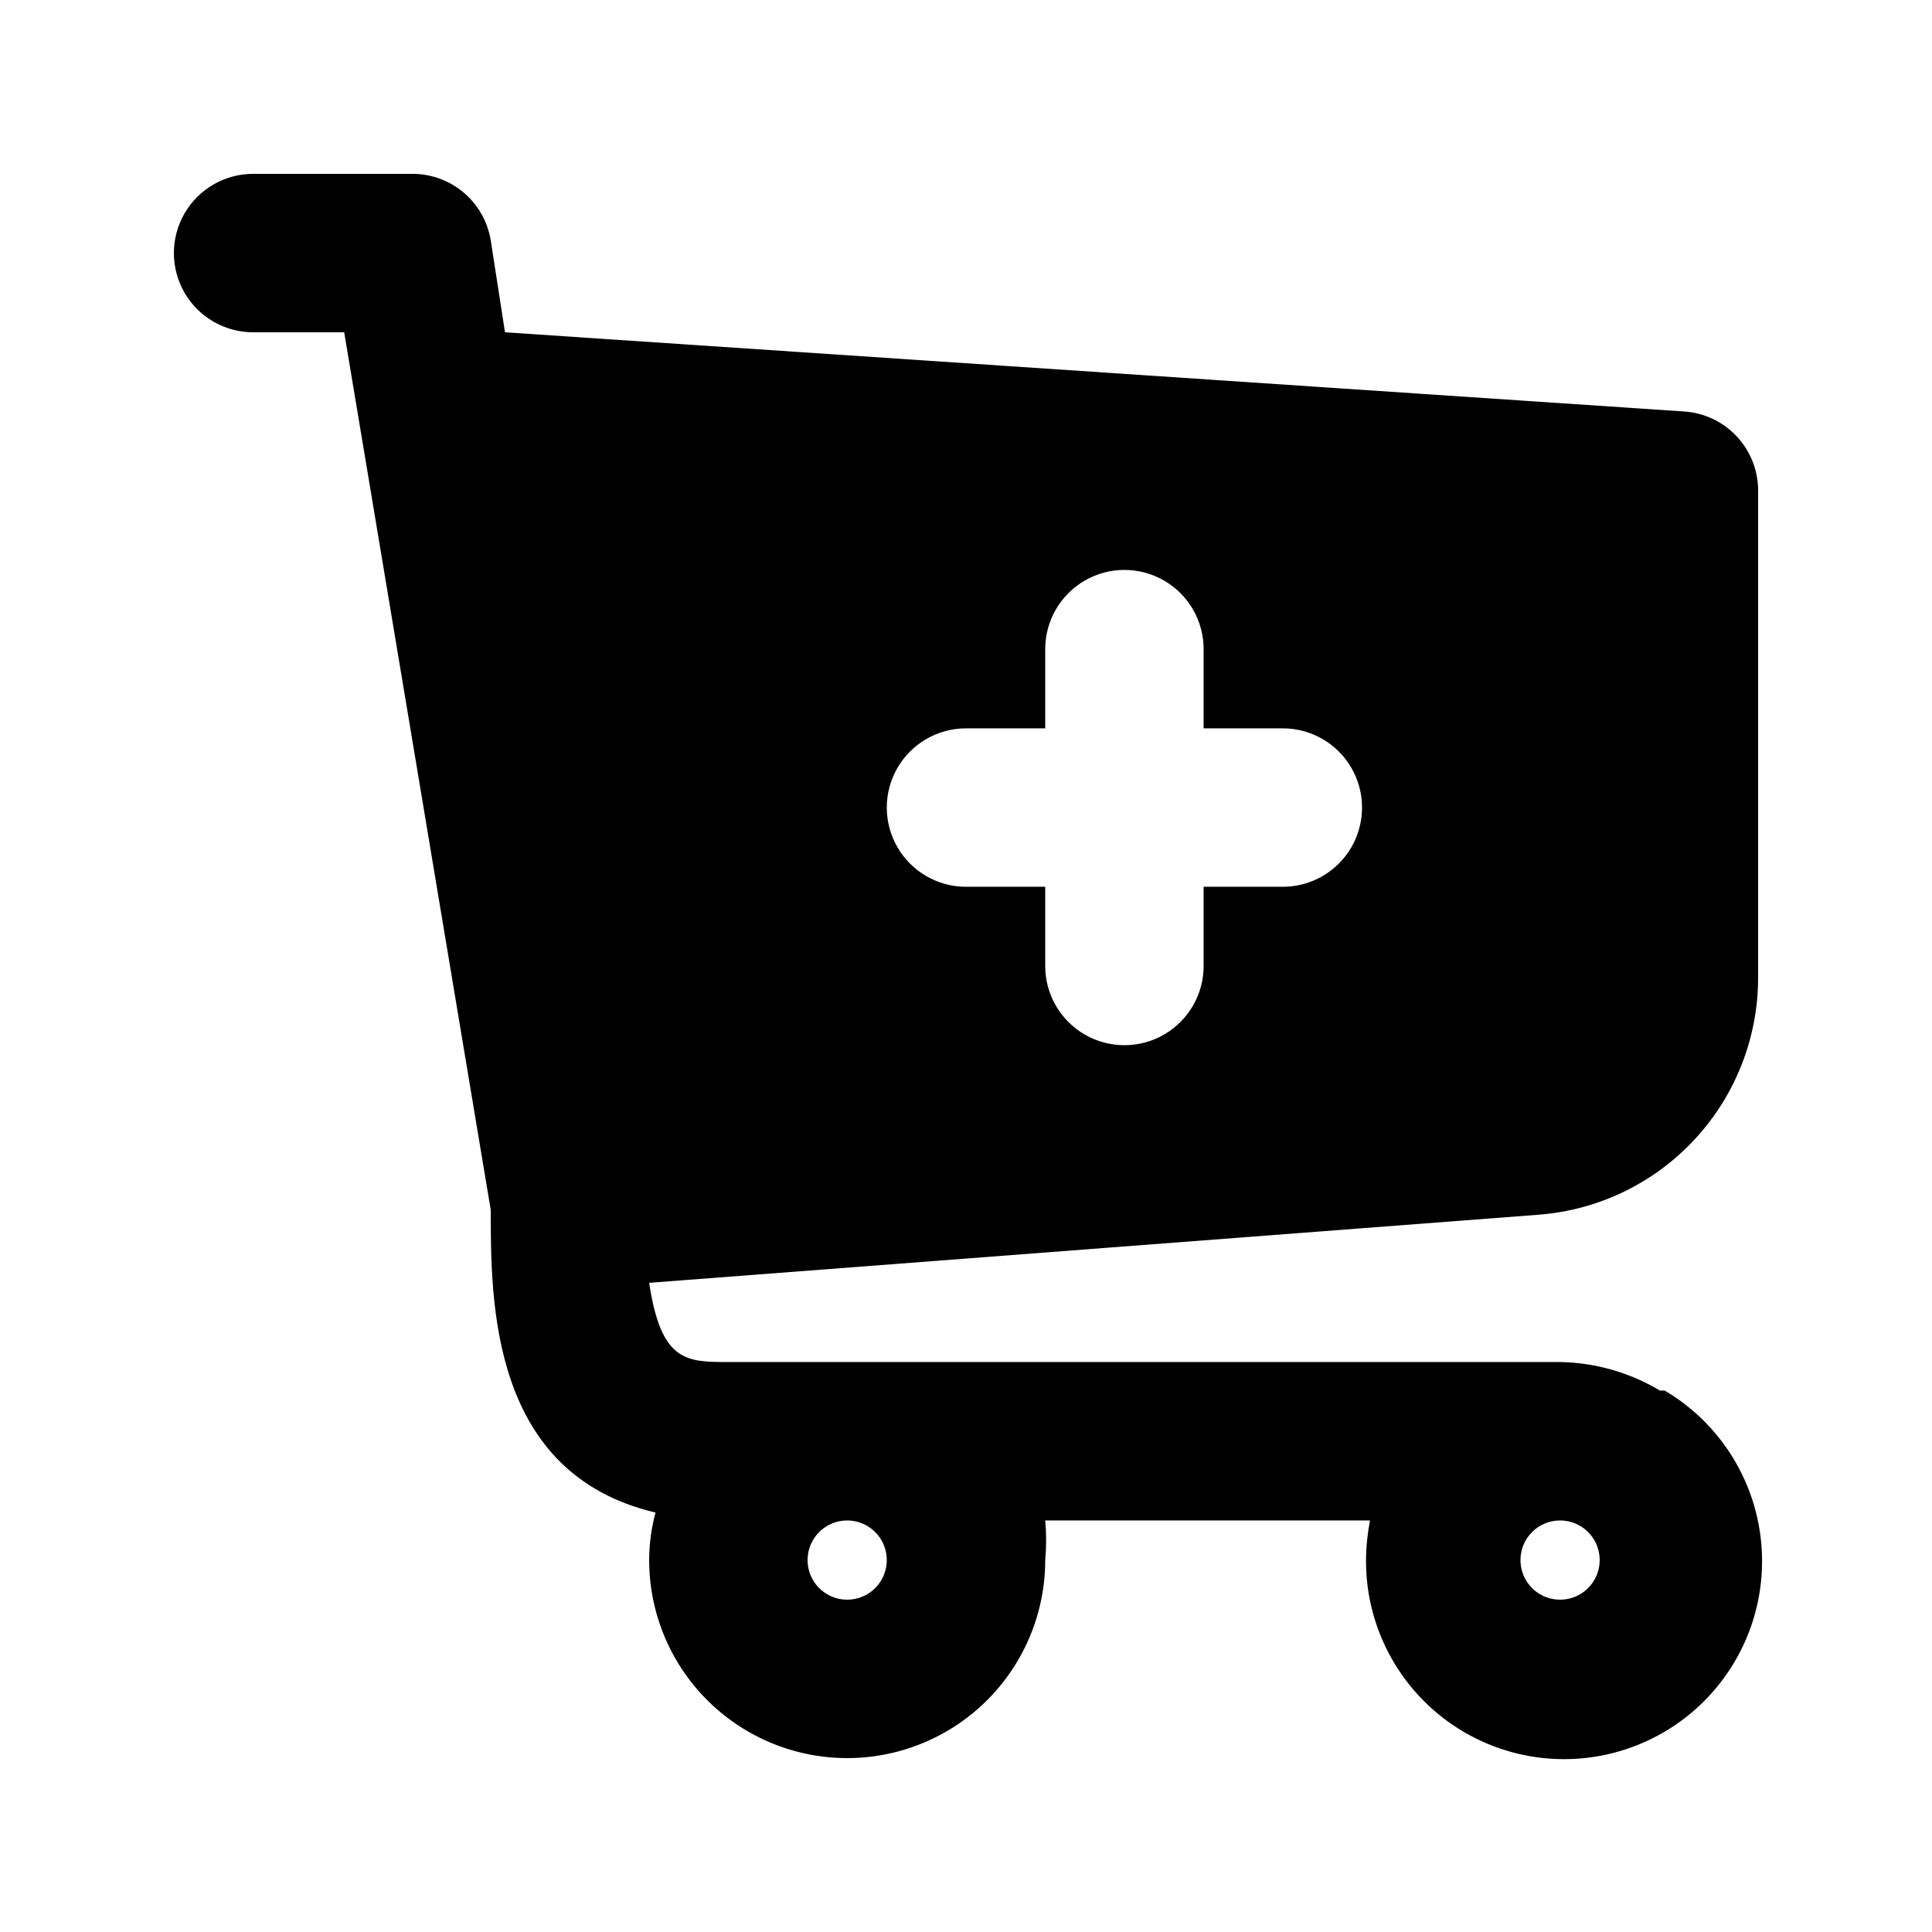
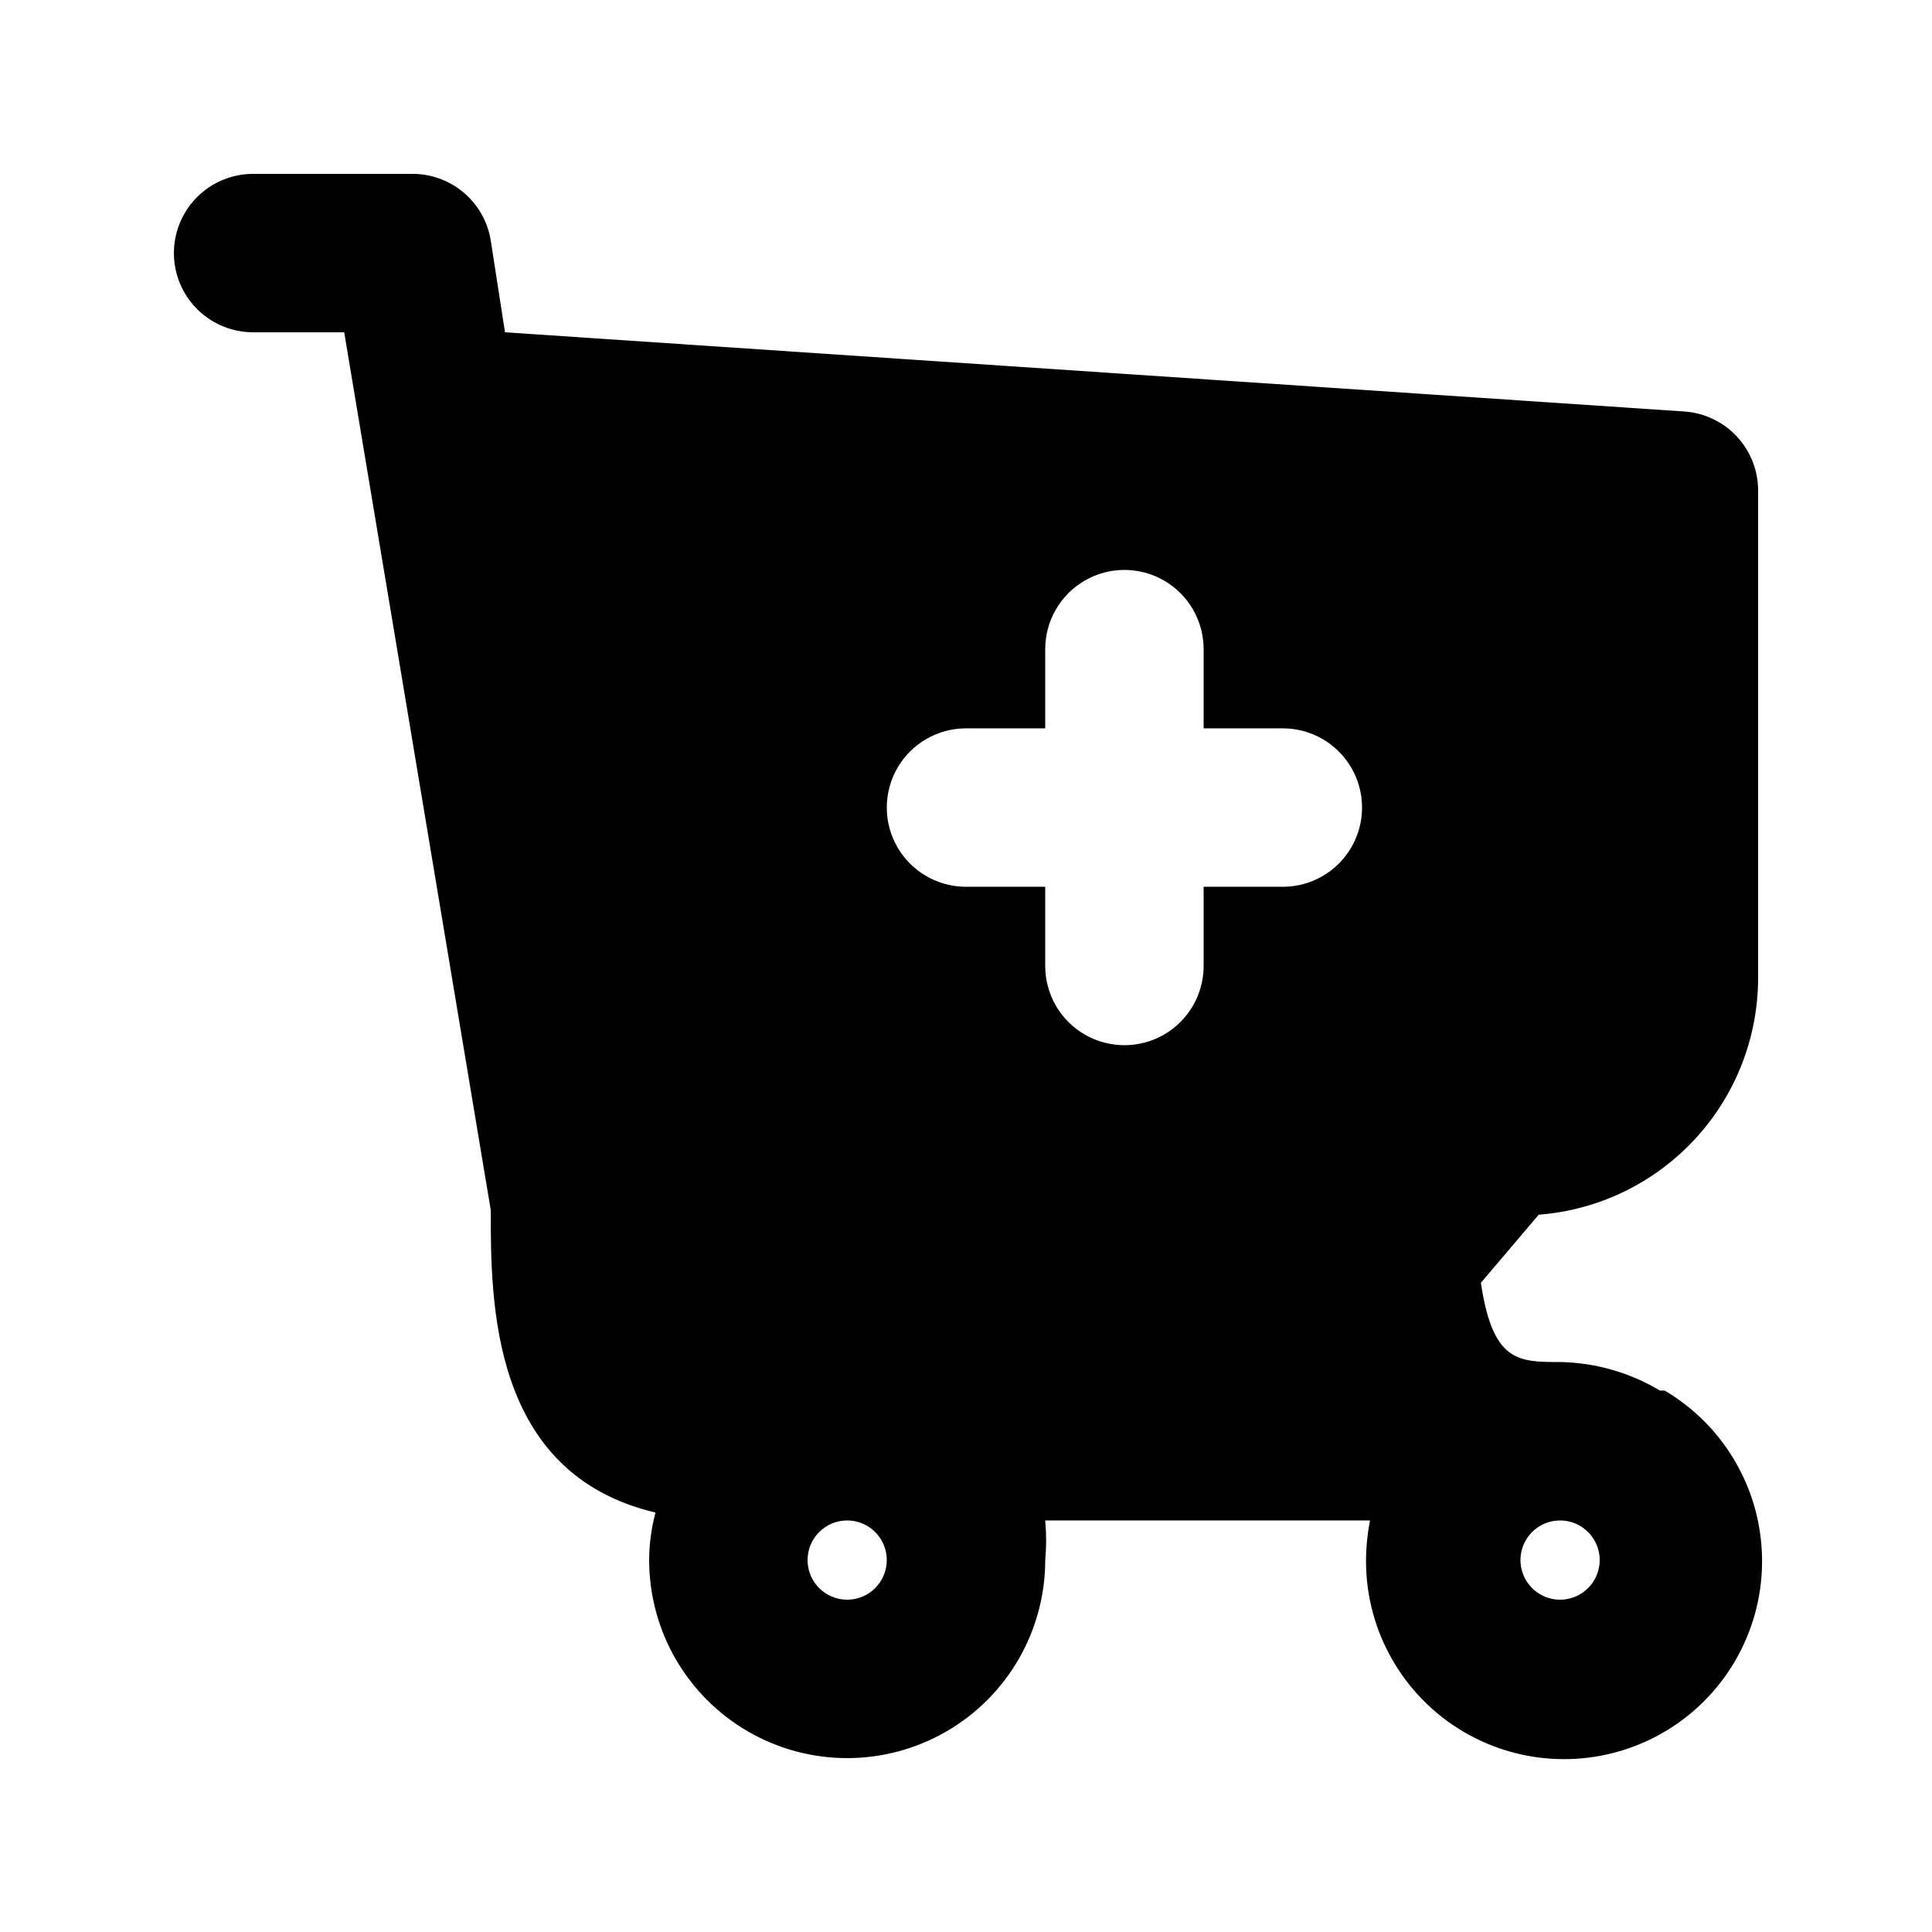
<svg xmlns="http://www.w3.org/2000/svg" fill="#000000" width="800px" height="800px" version="1.1" viewBox="144 144 512 512">
-   <path d="m551.77 465.91c15.852-1.219 30.656-8.387 41.441-20.07 10.785-11.68 16.754-27.008 16.707-42.906v-128.89c0.016-5.324-1.996-10.449-5.617-14.348-3.625-3.898-8.594-6.273-13.902-6.644l-312.57-20.992-3.777-24.352c-0.805-4.969-3.367-9.48-7.223-12.715-3.852-3.238-8.738-4.984-13.77-4.918h-41.984c-7.5 0-14.43 4-18.18 10.496-3.75 6.496-3.75 14.496 0 20.992s10.68 10.496 18.18 10.496h24.141l38.836 232.59c0 24.562 0 69.902 43.664 80.191-1.102 4.109-1.668 8.344-1.68 12.594 0 18.75 10 36.074 26.238 45.449s36.242 9.375 52.48 0 26.242-26.699 26.242-45.449c0.32-3.488 0.32-7.004 0-10.496h86.066c-0.672 3.461-1.023 6.973-1.051 10.496-0.098 18.73 9.789 36.098 25.953 45.562 16.16 9.469 36.145 9.605 52.434 0.359 16.289-9.246 26.418-26.473 26.57-45.203 0.156-18.73-9.684-36.125-25.816-45.641h-1.258c-8.004-4.789-17.125-7.394-26.453-7.559h-220.41c-11.125 0-17.844 0-20.992-20.992zm-151.77-128.89h20.992v-20.992c0-7.5 4-14.43 10.496-18.18 6.492-3.75 14.496-3.75 20.992 0 6.492 3.75 10.496 10.68 10.496 18.18v20.992h20.992-0.004c7.5 0 14.434 4 18.18 10.496 3.75 6.492 3.75 14.496 0 20.992-3.746 6.492-10.68 10.496-18.18 10.496h-20.988v20.992c0 7.5-4.004 14.43-10.496 18.18-6.496 3.75-14.5 3.75-20.992 0-6.496-3.75-10.496-10.68-10.496-18.18v-20.992h-20.992c-7.5 0-14.43-4.004-18.18-10.496-3.75-6.496-3.75-14.5 0-20.992 3.75-6.496 10.68-10.496 18.18-10.496zm157.44 209.92-0.004-0.004c4.246 0 8.074 2.559 9.699 6.481s0.727 8.438-2.277 11.438c-3 3.004-7.516 3.902-11.438 2.277s-6.481-5.453-6.481-9.699c0-5.797 4.699-10.496 10.496-10.496zm-188.93 0v-0.004c4.242 0 8.07 2.559 9.695 6.481s0.727 8.438-2.273 11.438c-3.004 3.004-7.519 3.902-11.441 2.277-3.922-1.625-6.477-5.453-6.477-9.699 0-5.797 4.699-10.496 10.496-10.496z" />
+   <path d="m551.77 465.91c15.852-1.219 30.656-8.387 41.441-20.07 10.785-11.68 16.754-27.008 16.707-42.906v-128.89c0.016-5.324-1.996-10.449-5.617-14.348-3.625-3.898-8.594-6.273-13.902-6.644l-312.57-20.992-3.777-24.352c-0.805-4.969-3.367-9.48-7.223-12.715-3.852-3.238-8.738-4.984-13.77-4.918h-41.984c-7.5 0-14.43 4-18.18 10.496-3.75 6.496-3.75 14.496 0 20.992s10.68 10.496 18.18 10.496h24.141l38.836 232.59c0 24.562 0 69.902 43.664 80.191-1.102 4.109-1.668 8.344-1.68 12.594 0 18.75 10 36.074 26.238 45.449s36.242 9.375 52.48 0 26.242-26.699 26.242-45.449c0.32-3.488 0.32-7.004 0-10.496h86.066c-0.672 3.461-1.023 6.973-1.051 10.496-0.098 18.73 9.789 36.098 25.953 45.562 16.16 9.469 36.145 9.605 52.434 0.359 16.289-9.246 26.418-26.473 26.57-45.203 0.156-18.73-9.684-36.125-25.816-45.641h-1.258c-8.004-4.789-17.125-7.394-26.453-7.559c-11.125 0-17.844 0-20.992-20.992zm-151.77-128.89h20.992v-20.992c0-7.5 4-14.43 10.496-18.18 6.492-3.75 14.496-3.75 20.992 0 6.492 3.75 10.496 10.68 10.496 18.18v20.992h20.992-0.004c7.5 0 14.434 4 18.18 10.496 3.75 6.492 3.75 14.496 0 20.992-3.746 6.492-10.68 10.496-18.18 10.496h-20.988v20.992c0 7.5-4.004 14.43-10.496 18.18-6.496 3.75-14.5 3.75-20.992 0-6.496-3.75-10.496-10.68-10.496-18.18v-20.992h-20.992c-7.5 0-14.43-4.004-18.18-10.496-3.75-6.496-3.75-14.5 0-20.992 3.75-6.496 10.68-10.496 18.18-10.496zm157.44 209.92-0.004-0.004c4.246 0 8.074 2.559 9.699 6.481s0.727 8.438-2.277 11.438c-3 3.004-7.516 3.902-11.438 2.277s-6.481-5.453-6.481-9.699c0-5.797 4.699-10.496 10.496-10.496zm-188.93 0v-0.004c4.242 0 8.07 2.559 9.695 6.481s0.727 8.438-2.273 11.438c-3.004 3.004-7.519 3.902-11.441 2.277-3.922-1.625-6.477-5.453-6.477-9.699 0-5.797 4.699-10.496 10.496-10.496z" />
</svg>